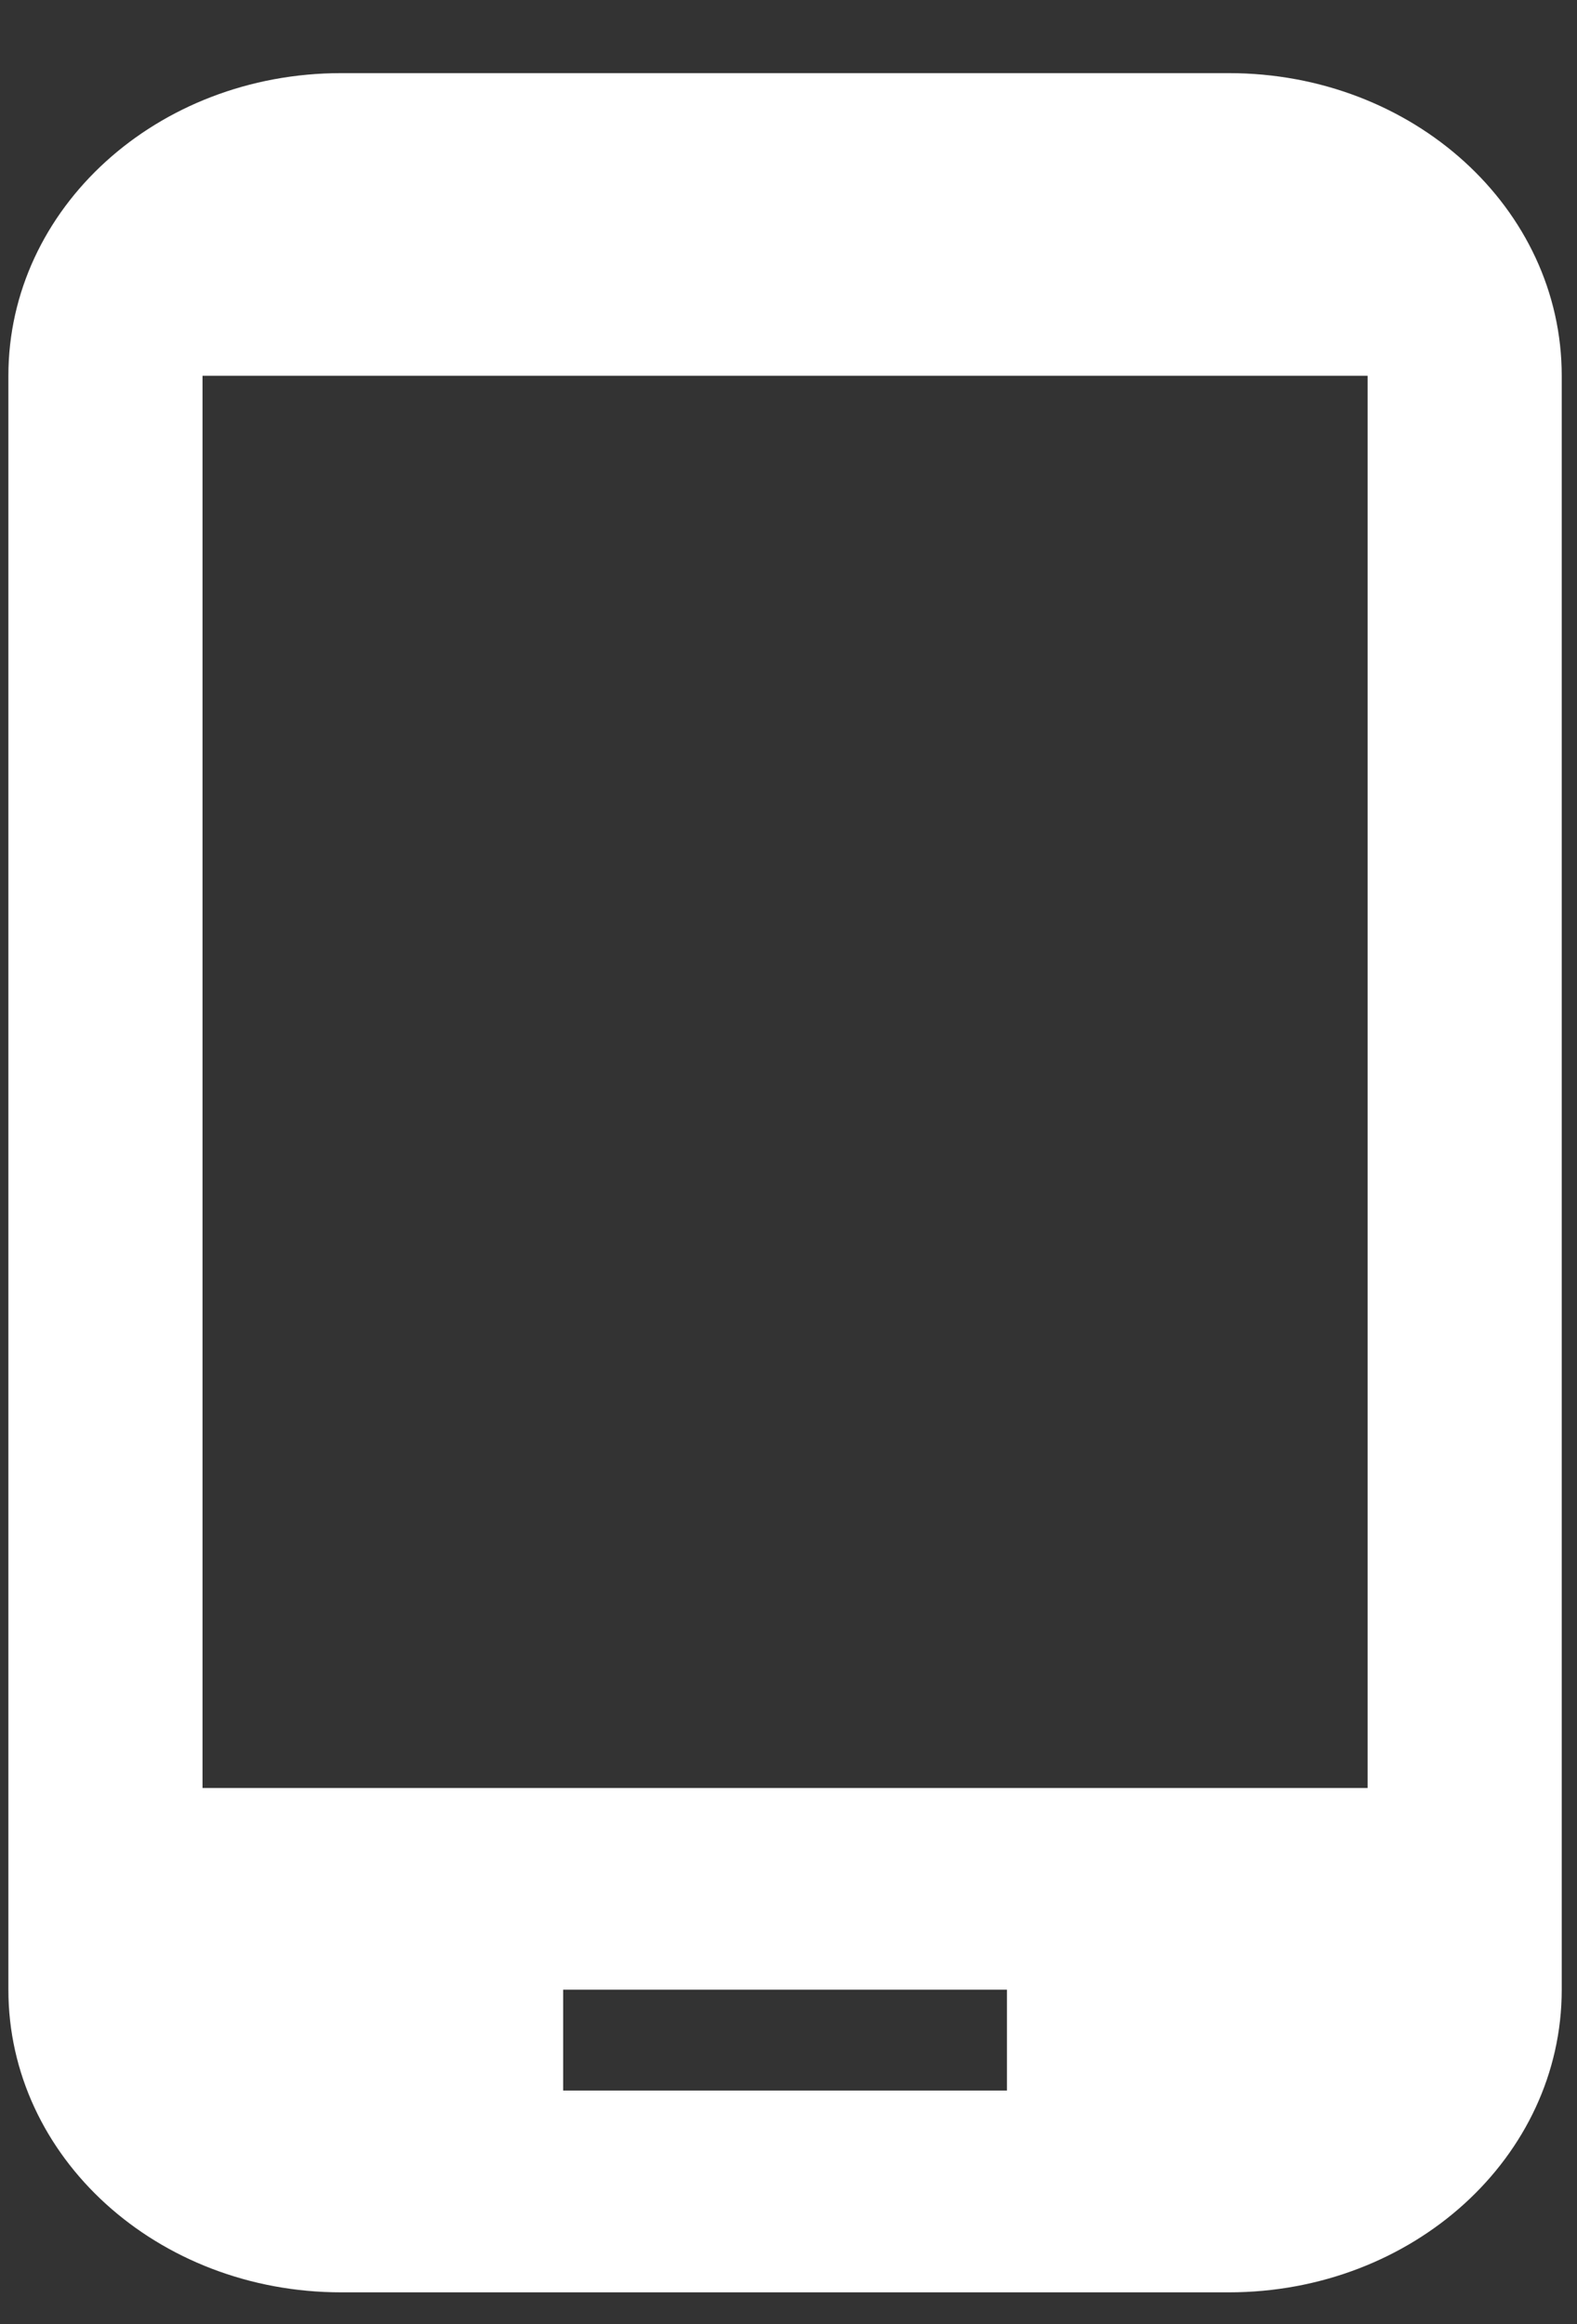
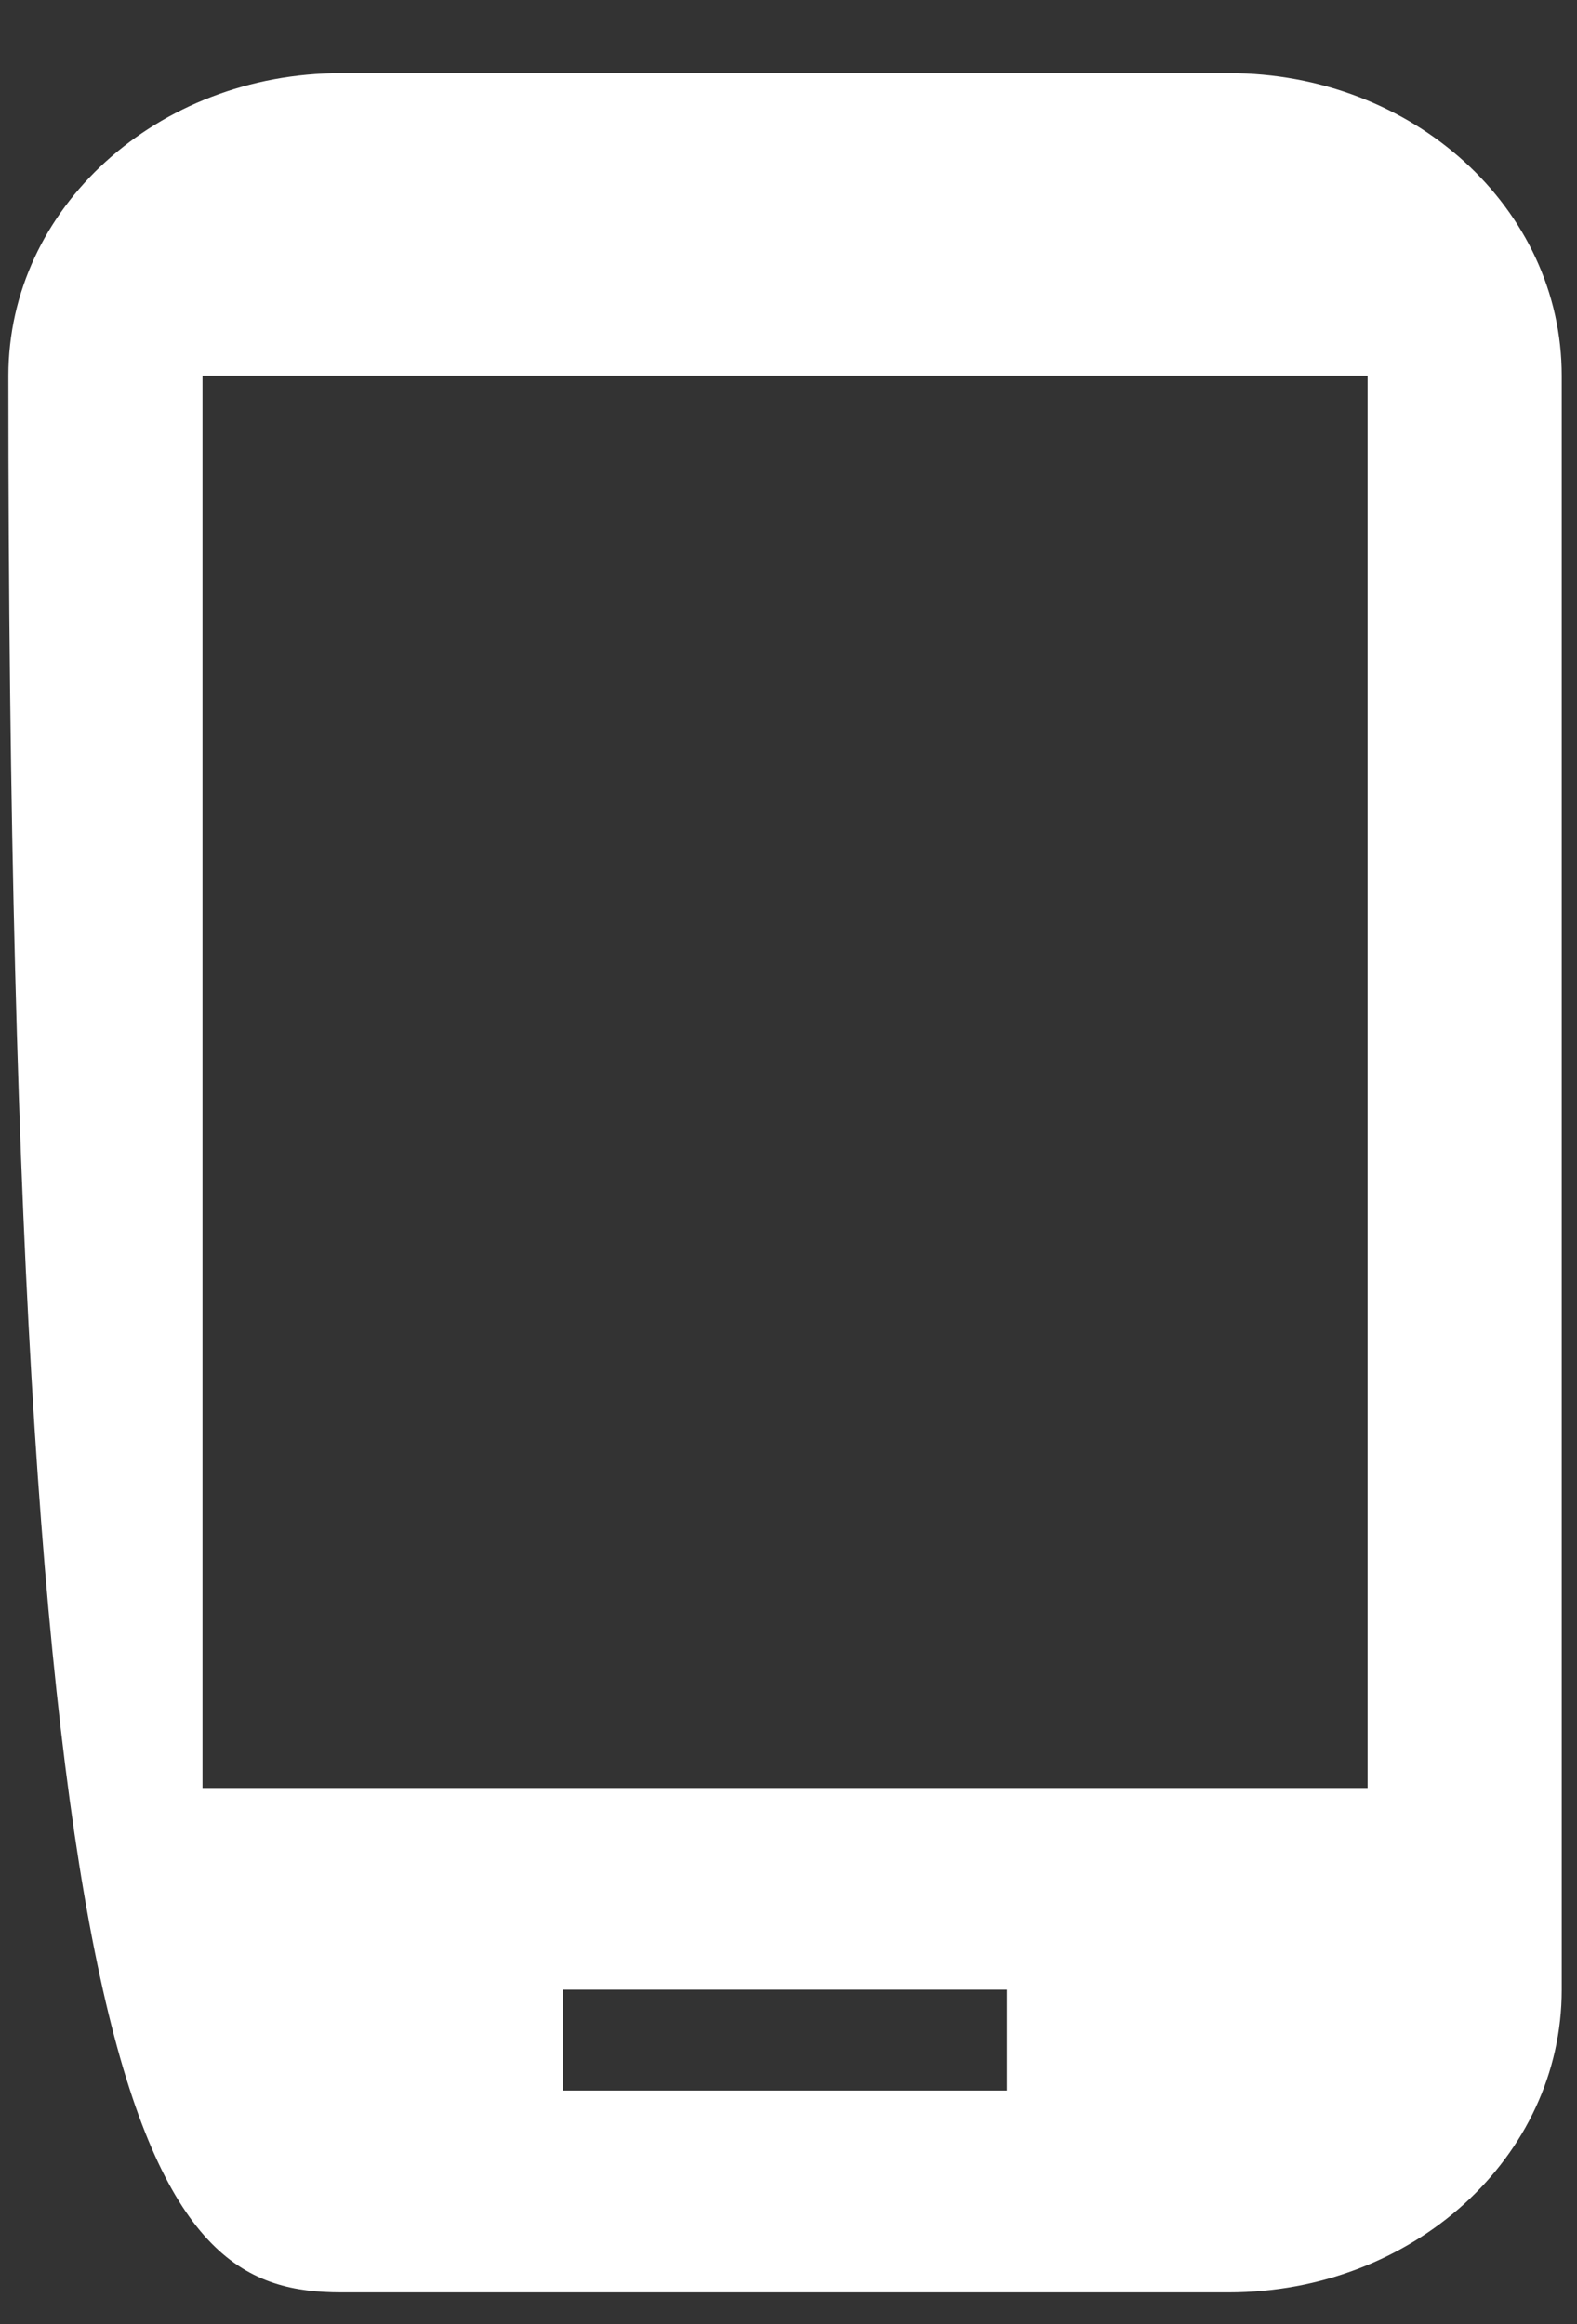
<svg xmlns="http://www.w3.org/2000/svg" width="19" height="28" viewBox="0 0 19 28" fill="none">
  <rect x="0" y="0" width="19" height="28" fill="#333333" stroke="none" />
-   <path d="M14.805 0.881H4.111C1.892 0.881 0.101 2.509 0.101 4.527V23.971C0.101 25.988 1.892 27.617 4.111 27.617H14.805C17.024 27.617 18.816 25.988 18.816 23.971V4.527C18.816 2.509 17.024 0.881 14.805 0.881ZM12.132 25.186H6.785V23.971H12.132V25.186ZM16.477 21.541H2.44V4.527H16.477V21.541Z" fill="white" />
+   <path d="M14.805 0.881H4.111C1.892 0.881 0.101 2.509 0.101 4.527C0.101 25.988 1.892 27.617 4.111 27.617H14.805C17.024 27.617 18.816 25.988 18.816 23.971V4.527C18.816 2.509 17.024 0.881 14.805 0.881ZM12.132 25.186H6.785V23.971H12.132V25.186ZM16.477 21.541H2.44V4.527H16.477V21.541Z" fill="white" />
</svg>